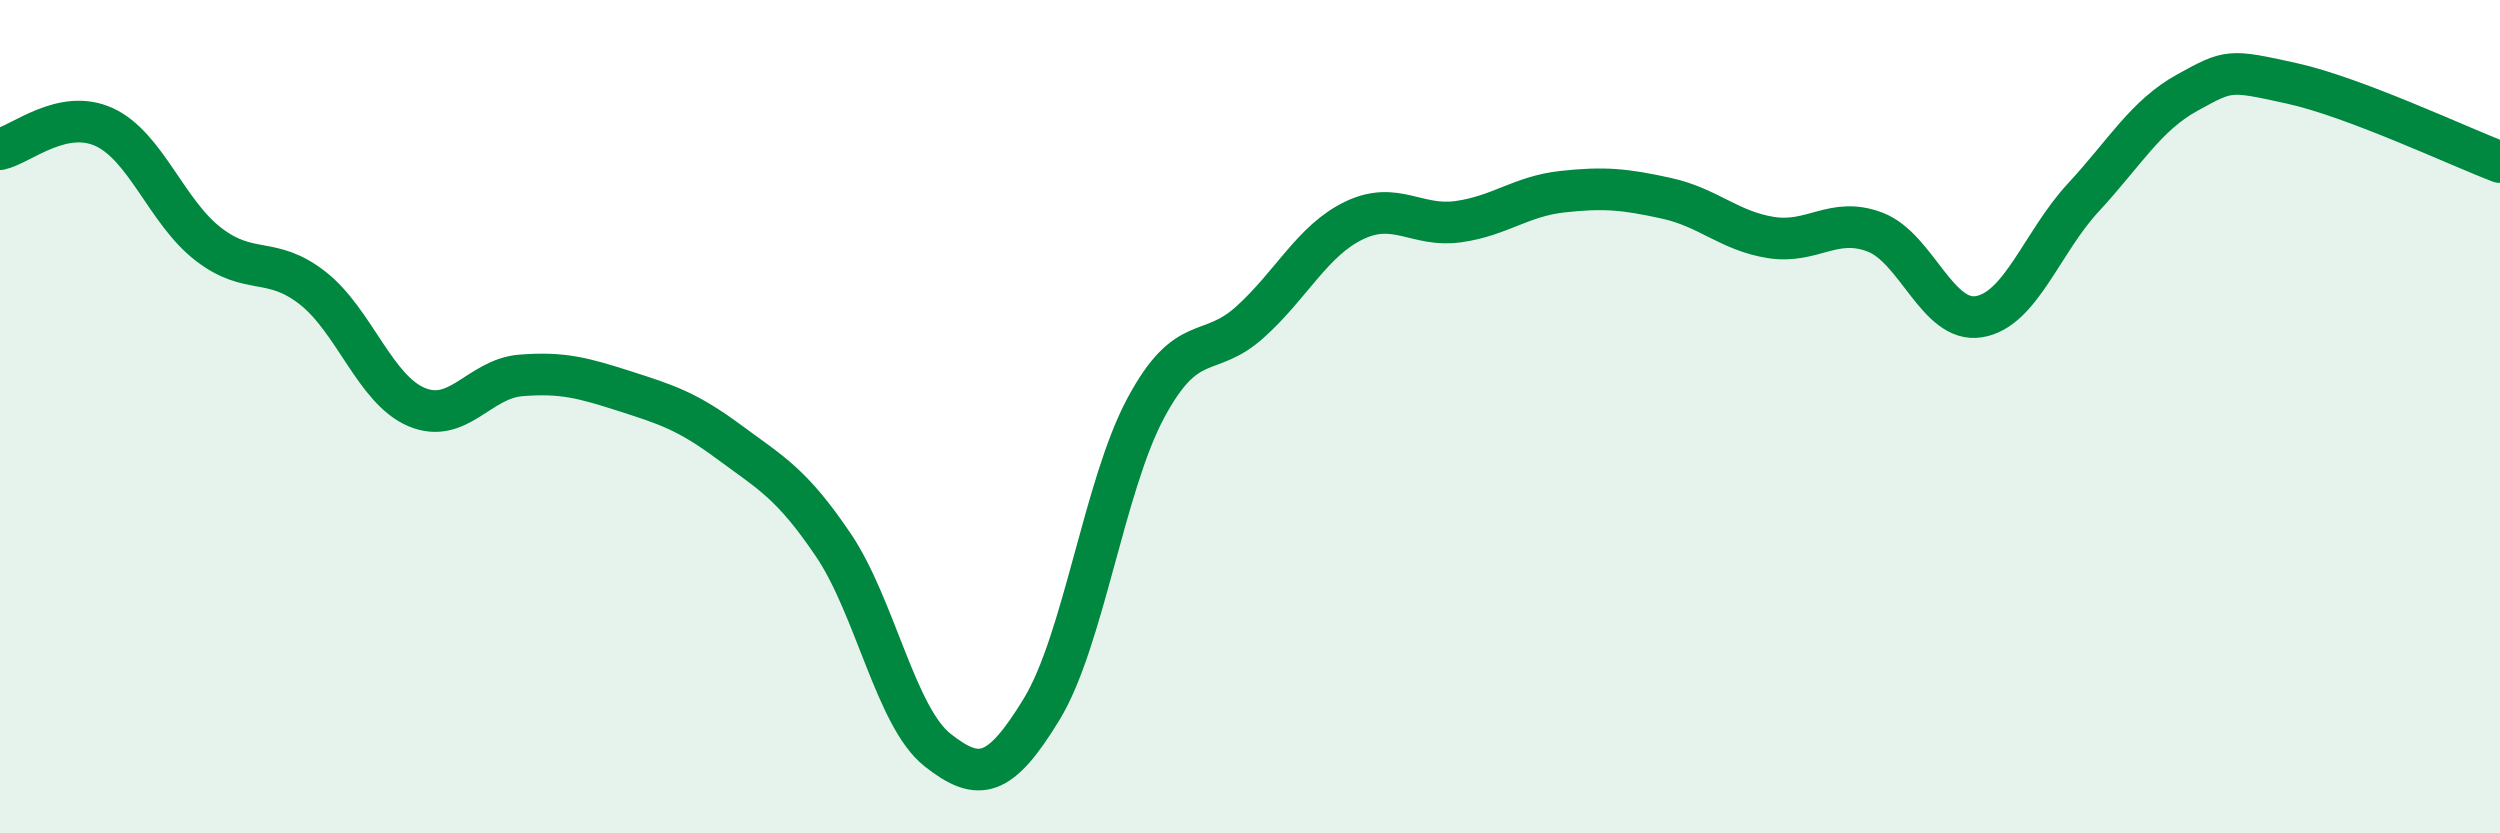
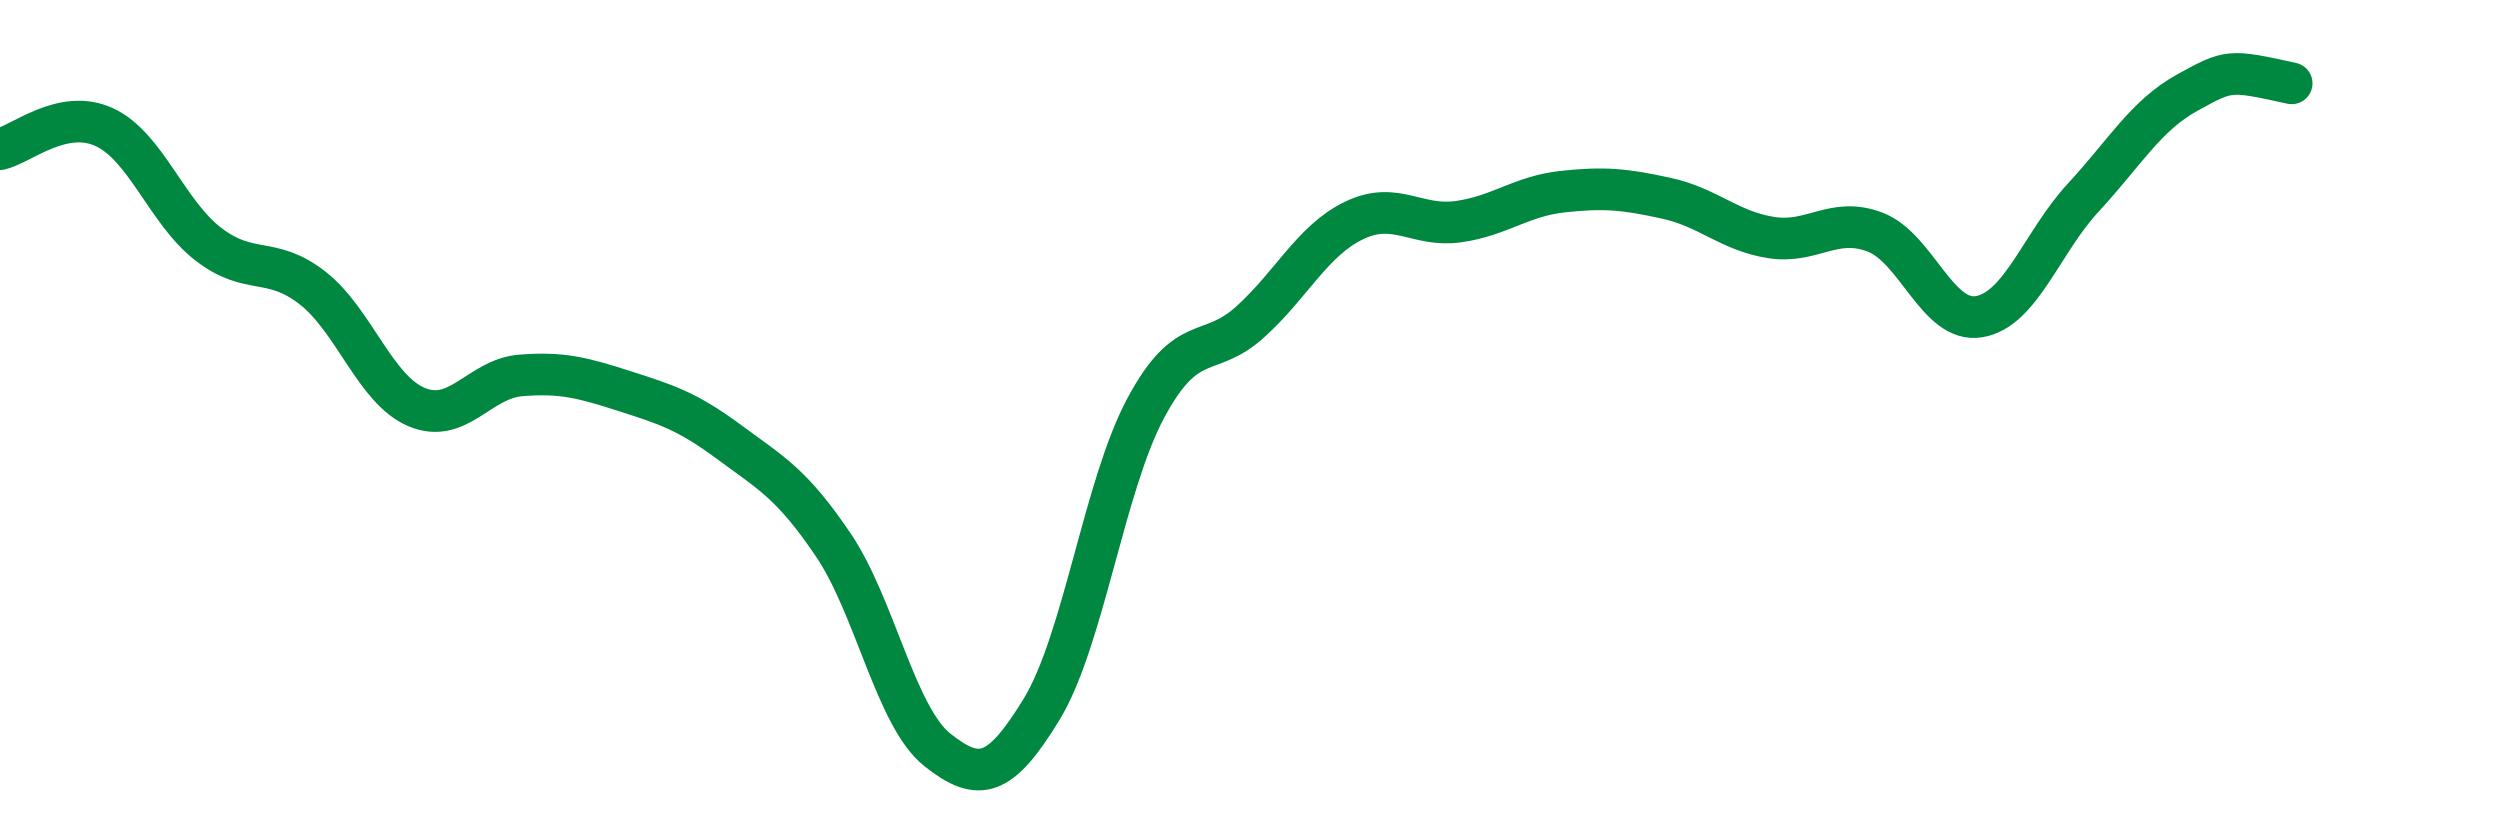
<svg xmlns="http://www.w3.org/2000/svg" width="60" height="20" viewBox="0 0 60 20">
-   <path d="M 0,3.58 C 0.5,3.47 1.5,2.59 2.5,3.05 C 3.5,3.51 4,5.09 5,5.86 C 6,6.63 6.5,6.13 7.5,6.91 C 8.5,7.69 9,9.35 10,9.77 C 11,10.19 11.5,9.09 12.5,9.01 C 13.5,8.93 14,9.07 15,9.39 C 16,9.71 16.5,9.87 17.5,10.61 C 18.5,11.35 19,11.6 20,13.08 C 21,14.56 21.5,17.21 22.5,18 C 23.5,18.79 24,18.66 25,17.02 C 26,15.38 26.5,11.65 27.5,9.79 C 28.5,7.93 29,8.63 30,7.73 C 31,6.83 31.5,5.77 32.5,5.29 C 33.5,4.81 34,5.46 35,5.32 C 36,5.18 36.5,4.71 37.5,4.6 C 38.5,4.49 39,4.54 40,4.76 C 41,4.98 41.5,5.54 42.5,5.7 C 43.5,5.86 44,5.19 45,5.57 C 46,5.95 46.5,7.77 47.5,7.6 C 48.5,7.43 49,5.82 50,4.74 C 51,3.66 51.5,2.77 52.5,2.22 C 53.5,1.67 53.5,1.67 55,2 C 56.5,2.33 59,3.51 60,3.89L60 20L0 20Z" fill="#008740" opacity="0.1" stroke-linecap="round" stroke-linejoin="round" />
-   <path d="M 0,3.58 C 0.5,3.47 1.5,2.59 2.5,3.05 C 3.5,3.51 4,5.09 5,5.86 C 6,6.63 6.5,6.13 7.5,6.91 C 8.5,7.69 9,9.35 10,9.77 C 11,10.19 11.5,9.09 12.5,9.01 C 13.5,8.93 14,9.07 15,9.39 C 16,9.71 16.5,9.87 17.5,10.61 C 18.5,11.35 19,11.6 20,13.08 C 21,14.56 21.5,17.21 22.5,18 C 23.5,18.79 24,18.66 25,17.02 C 26,15.38 26.5,11.65 27.5,9.79 C 28.5,7.93 29,8.63 30,7.73 C 31,6.83 31.5,5.77 32.5,5.29 C 33.5,4.81 34,5.46 35,5.32 C 36,5.18 36.5,4.71 37.5,4.6 C 38.5,4.49 39,4.54 40,4.76 C 41,4.98 41.5,5.54 42.5,5.7 C 43.5,5.86 44,5.19 45,5.57 C 46,5.95 46.5,7.77 47.5,7.6 C 48.5,7.43 49,5.82 50,4.74 C 51,3.66 51.5,2.77 52.5,2.22 C 53.5,1.67 53.5,1.67 55,2 C 56.5,2.33 59,3.51 60,3.89" stroke="#008740" stroke-width="1" fill="none" stroke-linecap="round" stroke-linejoin="round" />
+   <path d="M 0,3.58 C 0.5,3.47 1.5,2.59 2.5,3.05 C 3.5,3.51 4,5.09 5,5.86 C 6,6.63 6.5,6.13 7.5,6.91 C 8.5,7.69 9,9.35 10,9.77 C 11,10.19 11.5,9.09 12.5,9.01 C 13.5,8.93 14,9.07 15,9.39 C 16,9.71 16.5,9.87 17.5,10.61 C 18.5,11.35 19,11.6 20,13.08 C 21,14.56 21.5,17.21 22.5,18 C 23.5,18.79 24,18.66 25,17.02 C 26,15.38 26.5,11.65 27.5,9.79 C 28.5,7.93 29,8.63 30,7.73 C 31,6.83 31.5,5.77 32.5,5.29 C 33.5,4.81 34,5.46 35,5.32 C 36,5.18 36.5,4.71 37.5,4.6 C 38.5,4.49 39,4.54 40,4.76 C 41,4.98 41.5,5.54 42.5,5.7 C 43.5,5.86 44,5.19 45,5.57 C 46,5.95 46.5,7.77 47.5,7.6 C 48.5,7.43 49,5.82 50,4.74 C 51,3.66 51.5,2.77 52.5,2.22 C 53.5,1.67 53.5,1.67 55,2 " stroke="#008740" stroke-width="1" fill="none" stroke-linecap="round" stroke-linejoin="round" />
</svg>